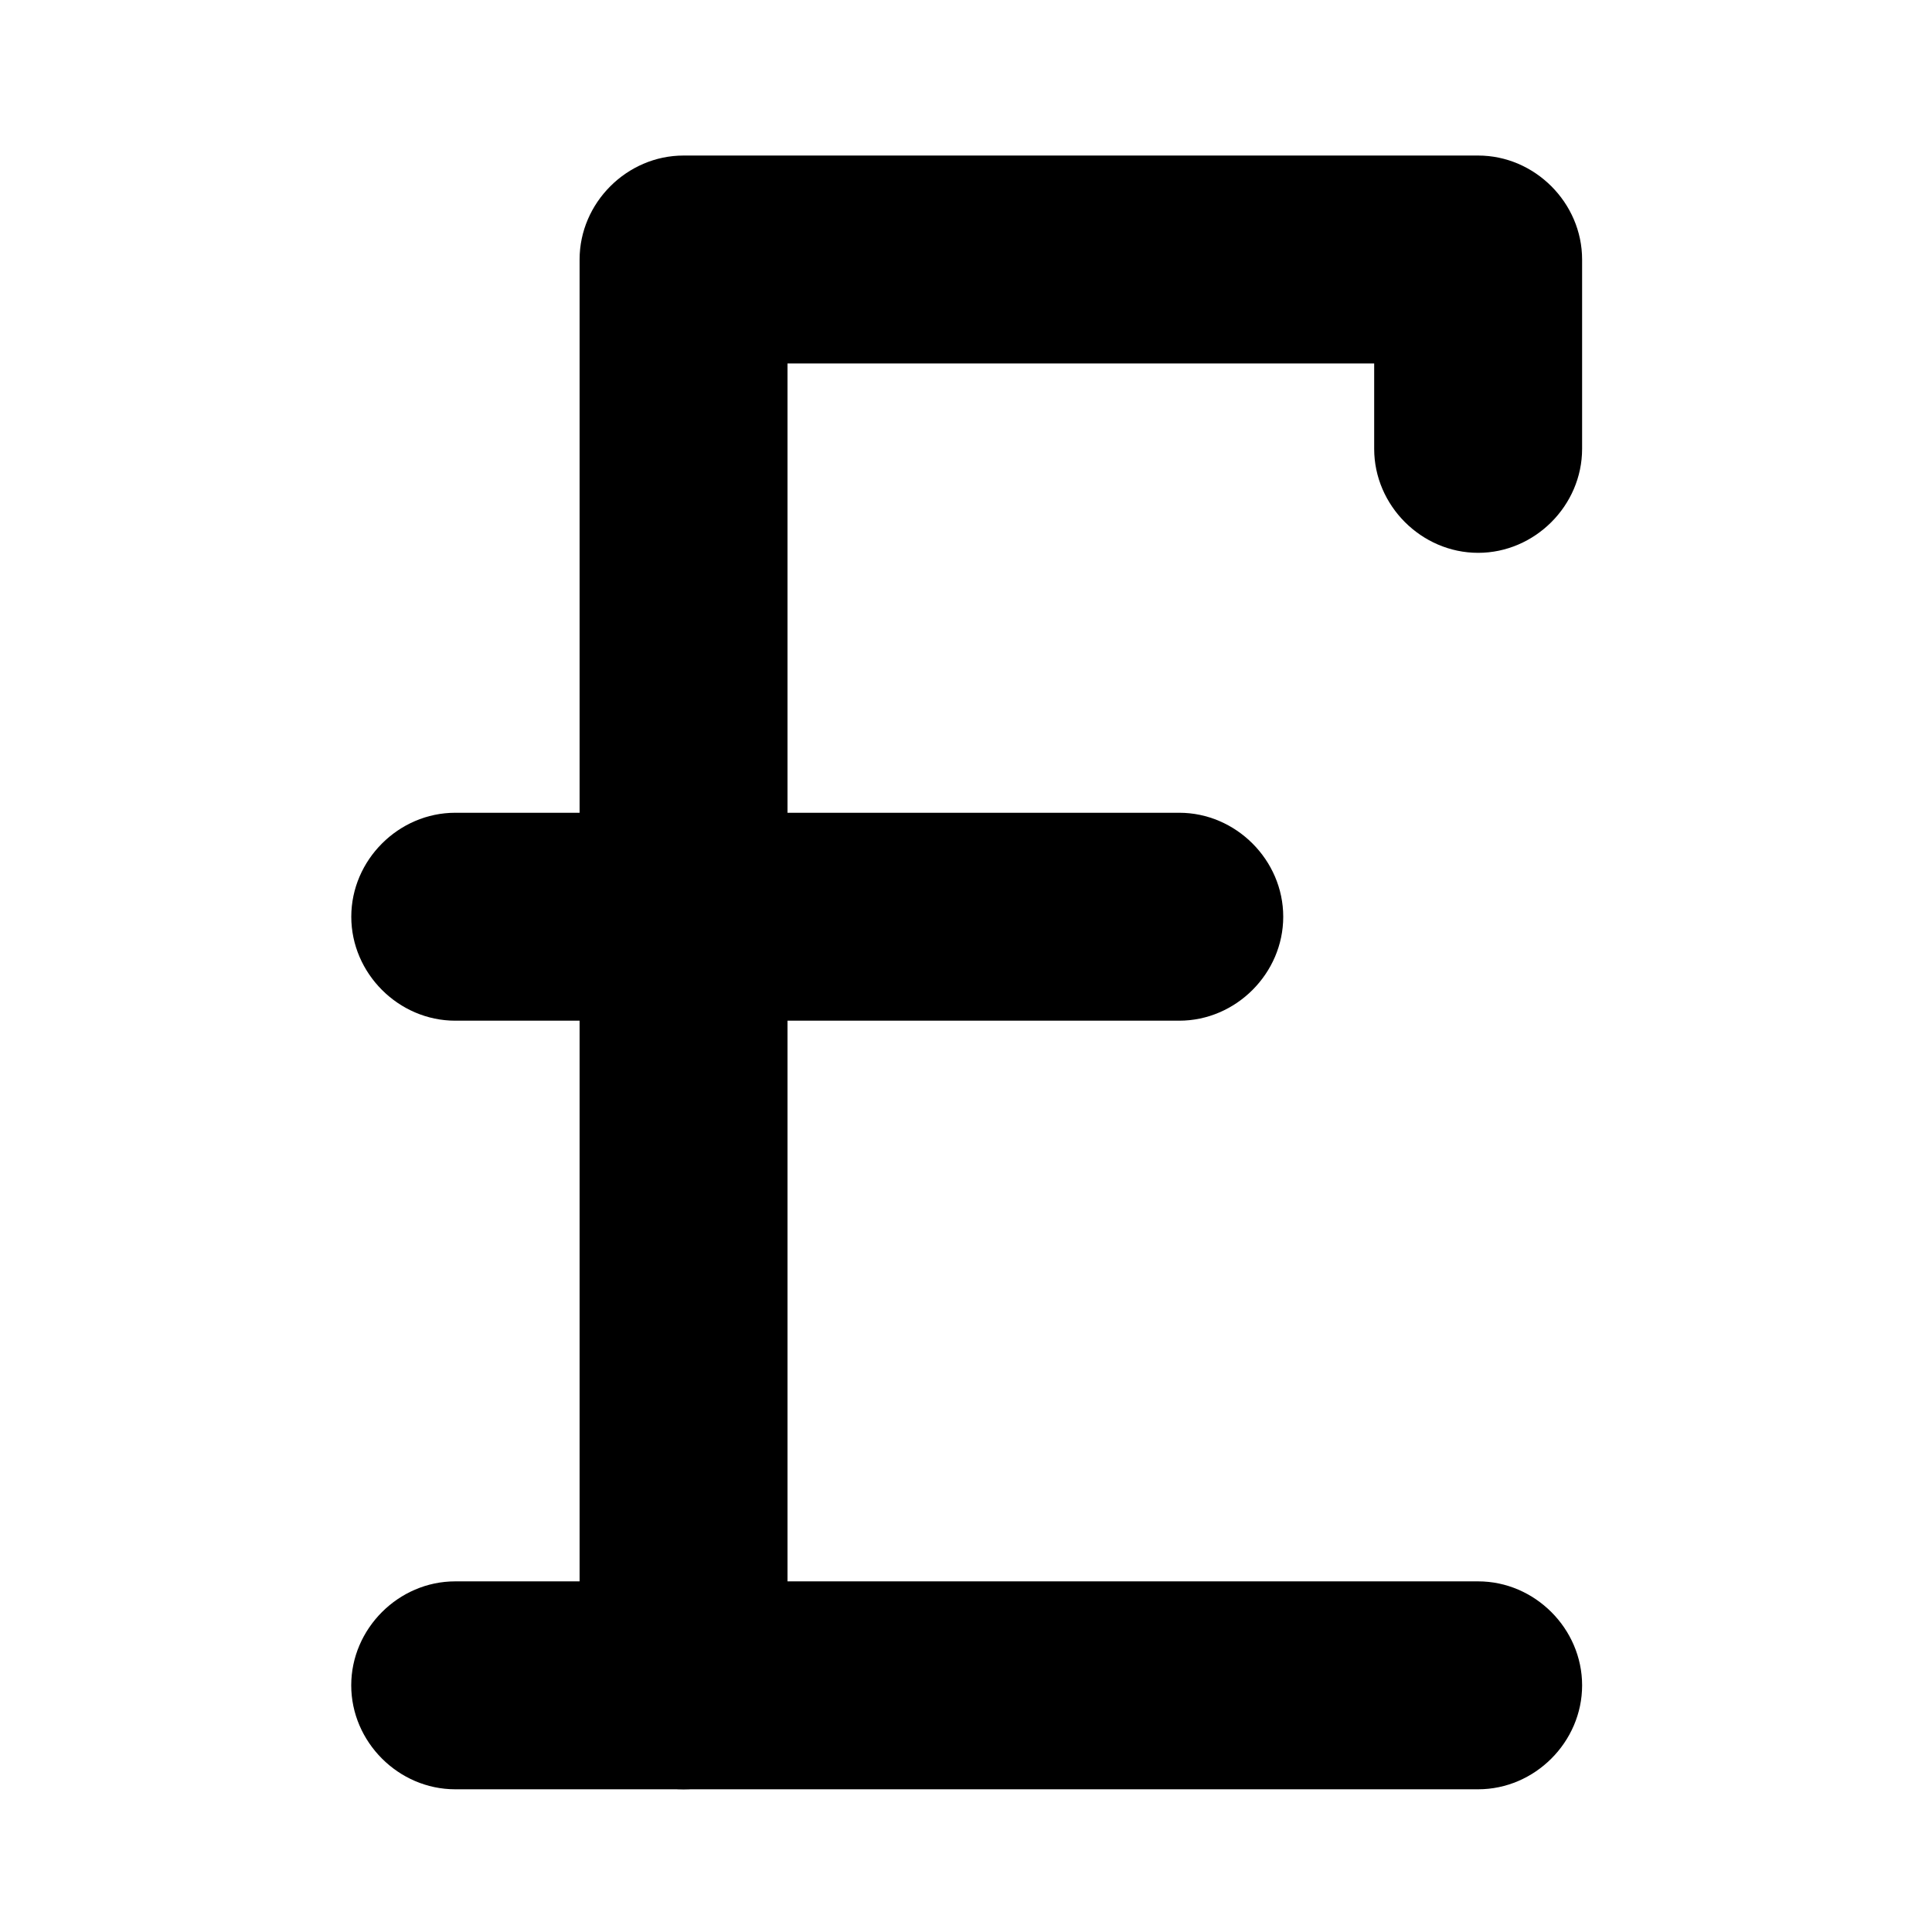
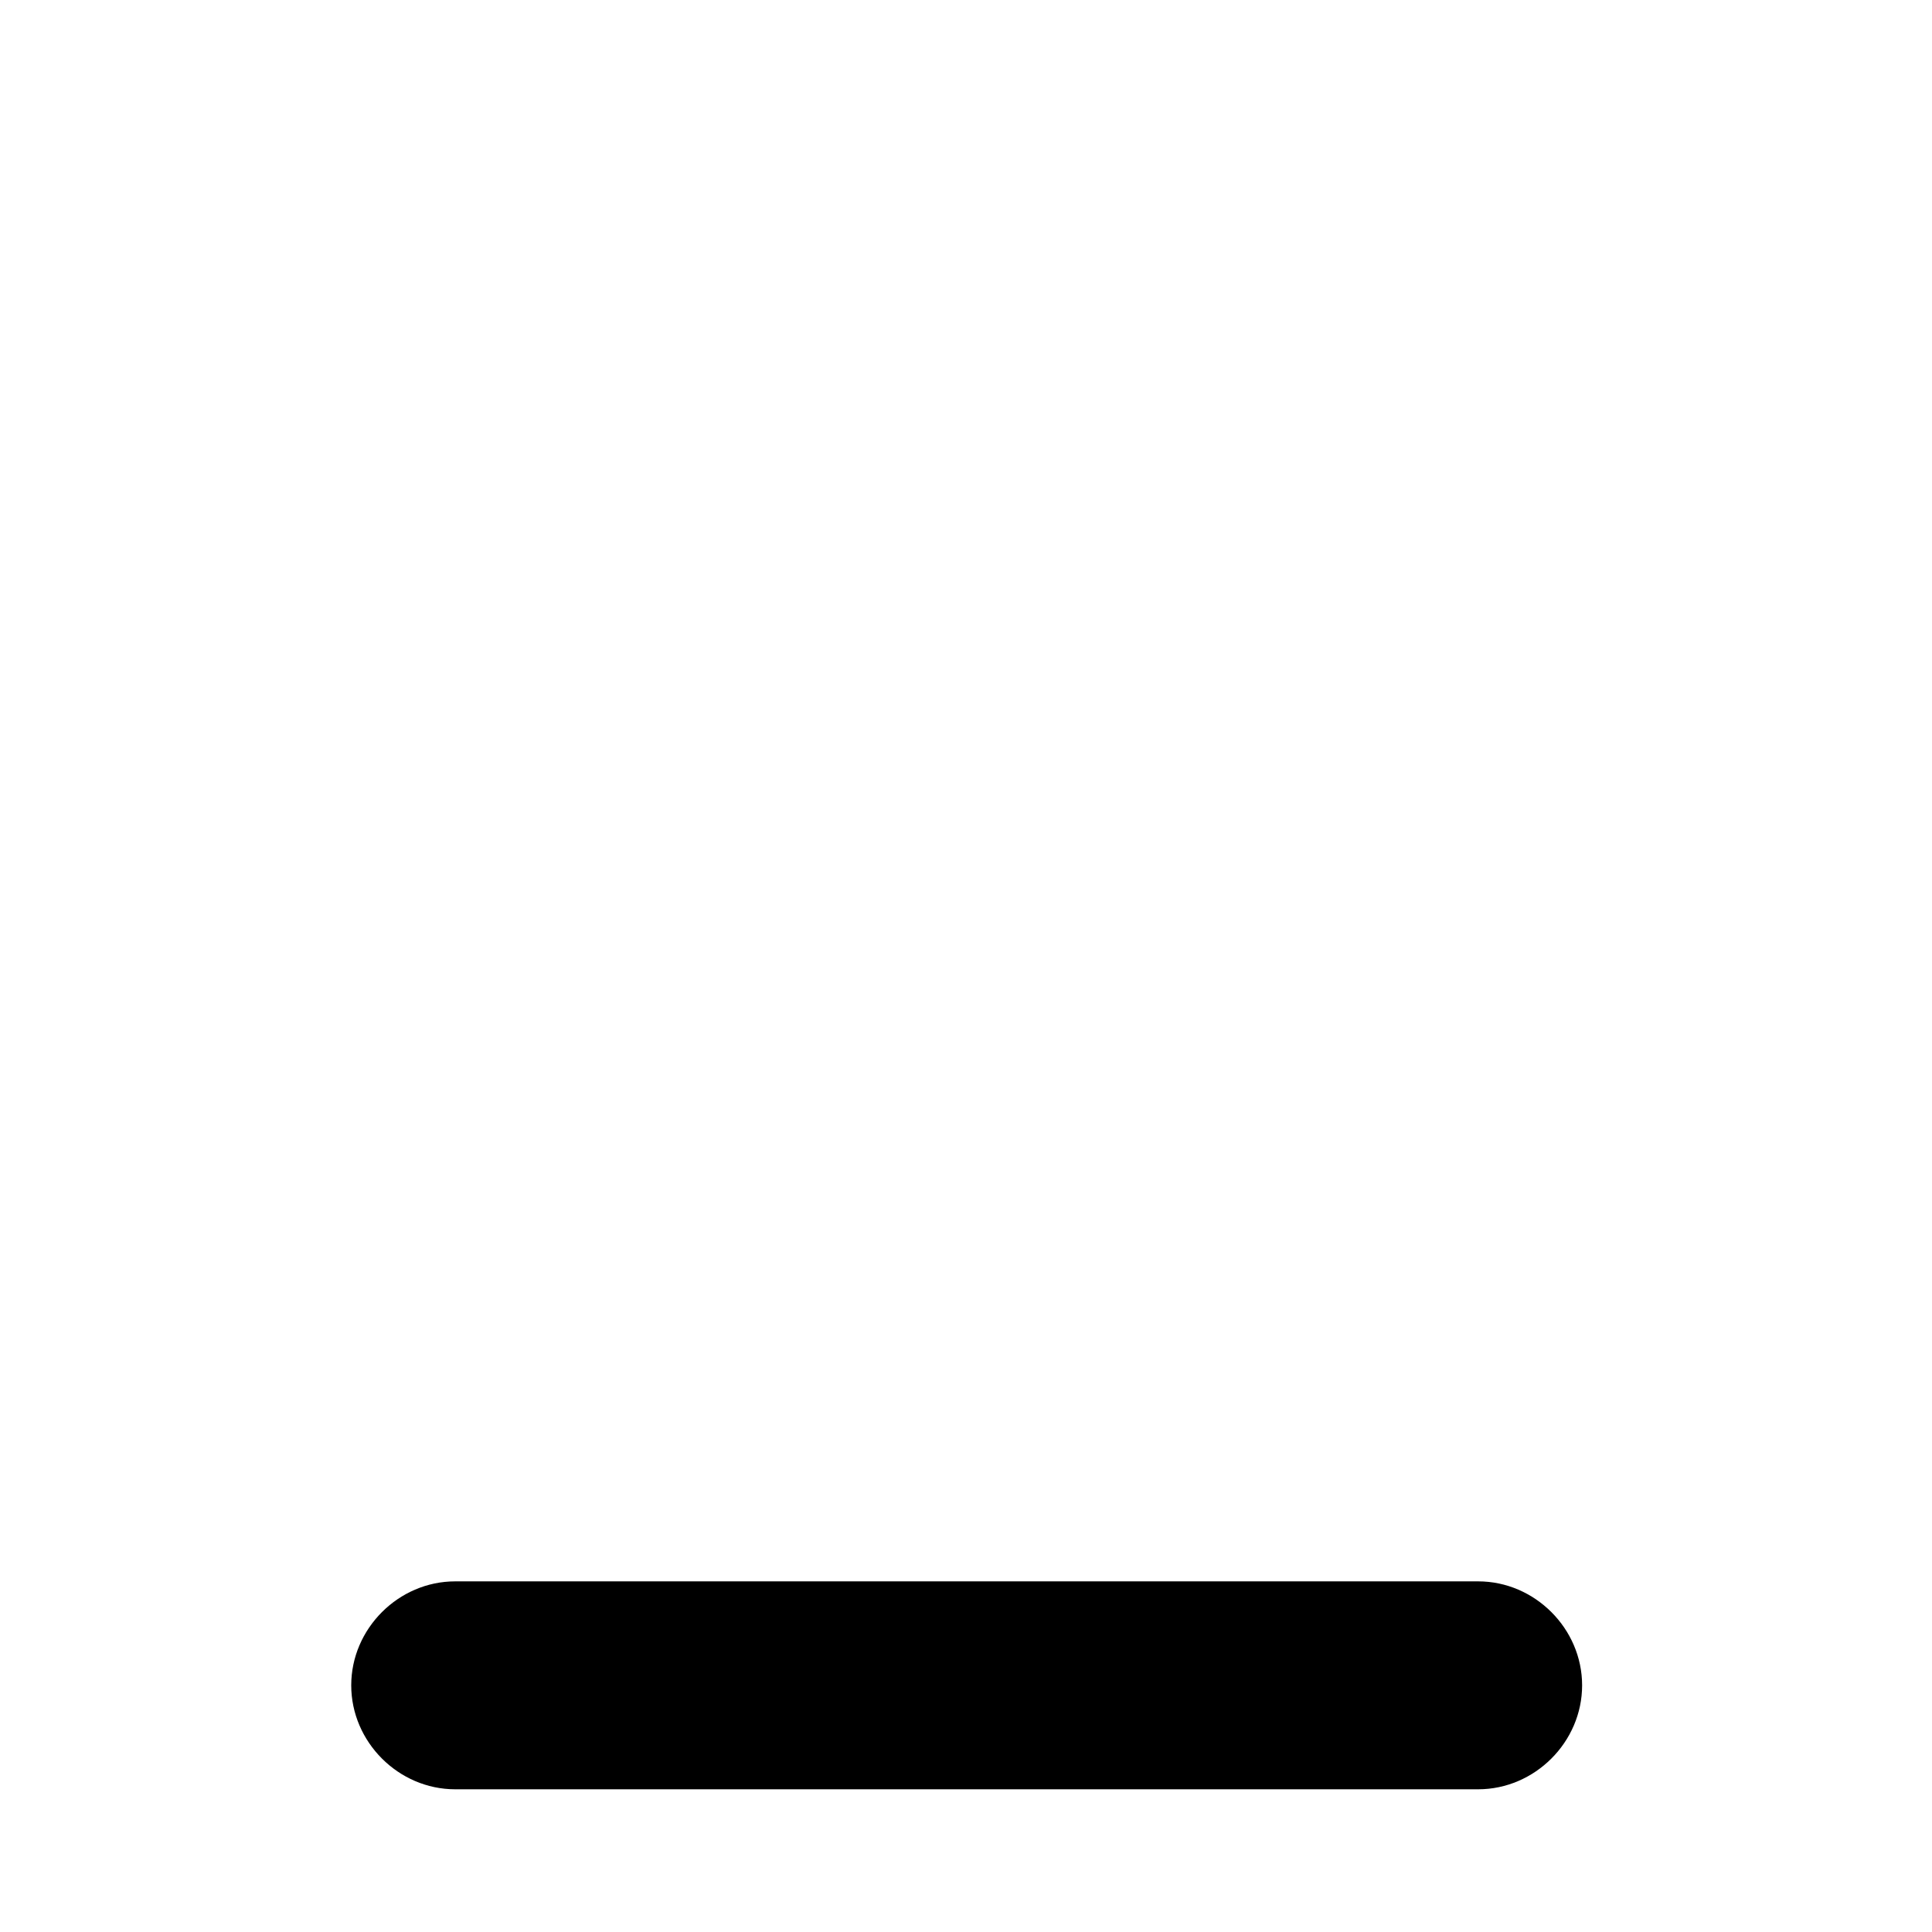
<svg xmlns="http://www.w3.org/2000/svg" fill="#000000" width="800px" height="800px" version="1.1" viewBox="144 144 512 512">
  <g>
-     <path d="m352.7 590.63v-30.211-74.82-95.699-92.852-66.277-18c-9.184 9.184-18.367 18.367-27.551 27.551h48.574 94.797 64.617 2.586c-9.184-9.184-18.367-18.367-27.551-27.551v50.184c0 15.02 12.535 27.551 27.551 27.551 15.02 0 27.551-12.531 27.551-27.551v-50.184c0-15.02-12.535-27.551-27.551-27.551h-48.574-94.797-64.617-2.586c-15.02 0-27.551 12.531-27.551 27.551v30.211 74.82 95.699 92.852 66.277 18c0 15.02 12.531 27.551 27.551 27.551 15.016 0 27.551-12.531 27.551-27.551z" />
    <path d="m264.63 618.18h39.895 89.016 92.121 49.215 0.848c15.02 0 27.551-12.535 27.551-27.551 0-15.02-12.535-27.551-27.551-27.551h-39.895-89.016-92.121-49.215-0.848c-15.02 0-27.551 12.535-27.551 27.551 0 15.02 12.531 27.551 27.551 27.551z" />
-     <path d="m456.52 359.39h-51.945-94.5-45.43c-15.02 0-27.551 12.531-27.551 27.551 0 15.02 12.531 27.551 27.551 27.551h51.945 94.5 45.43c15.02 0 27.551-12.535 27.551-27.551s-12.535-27.551-27.551-27.551z" />
  </g>
</svg>